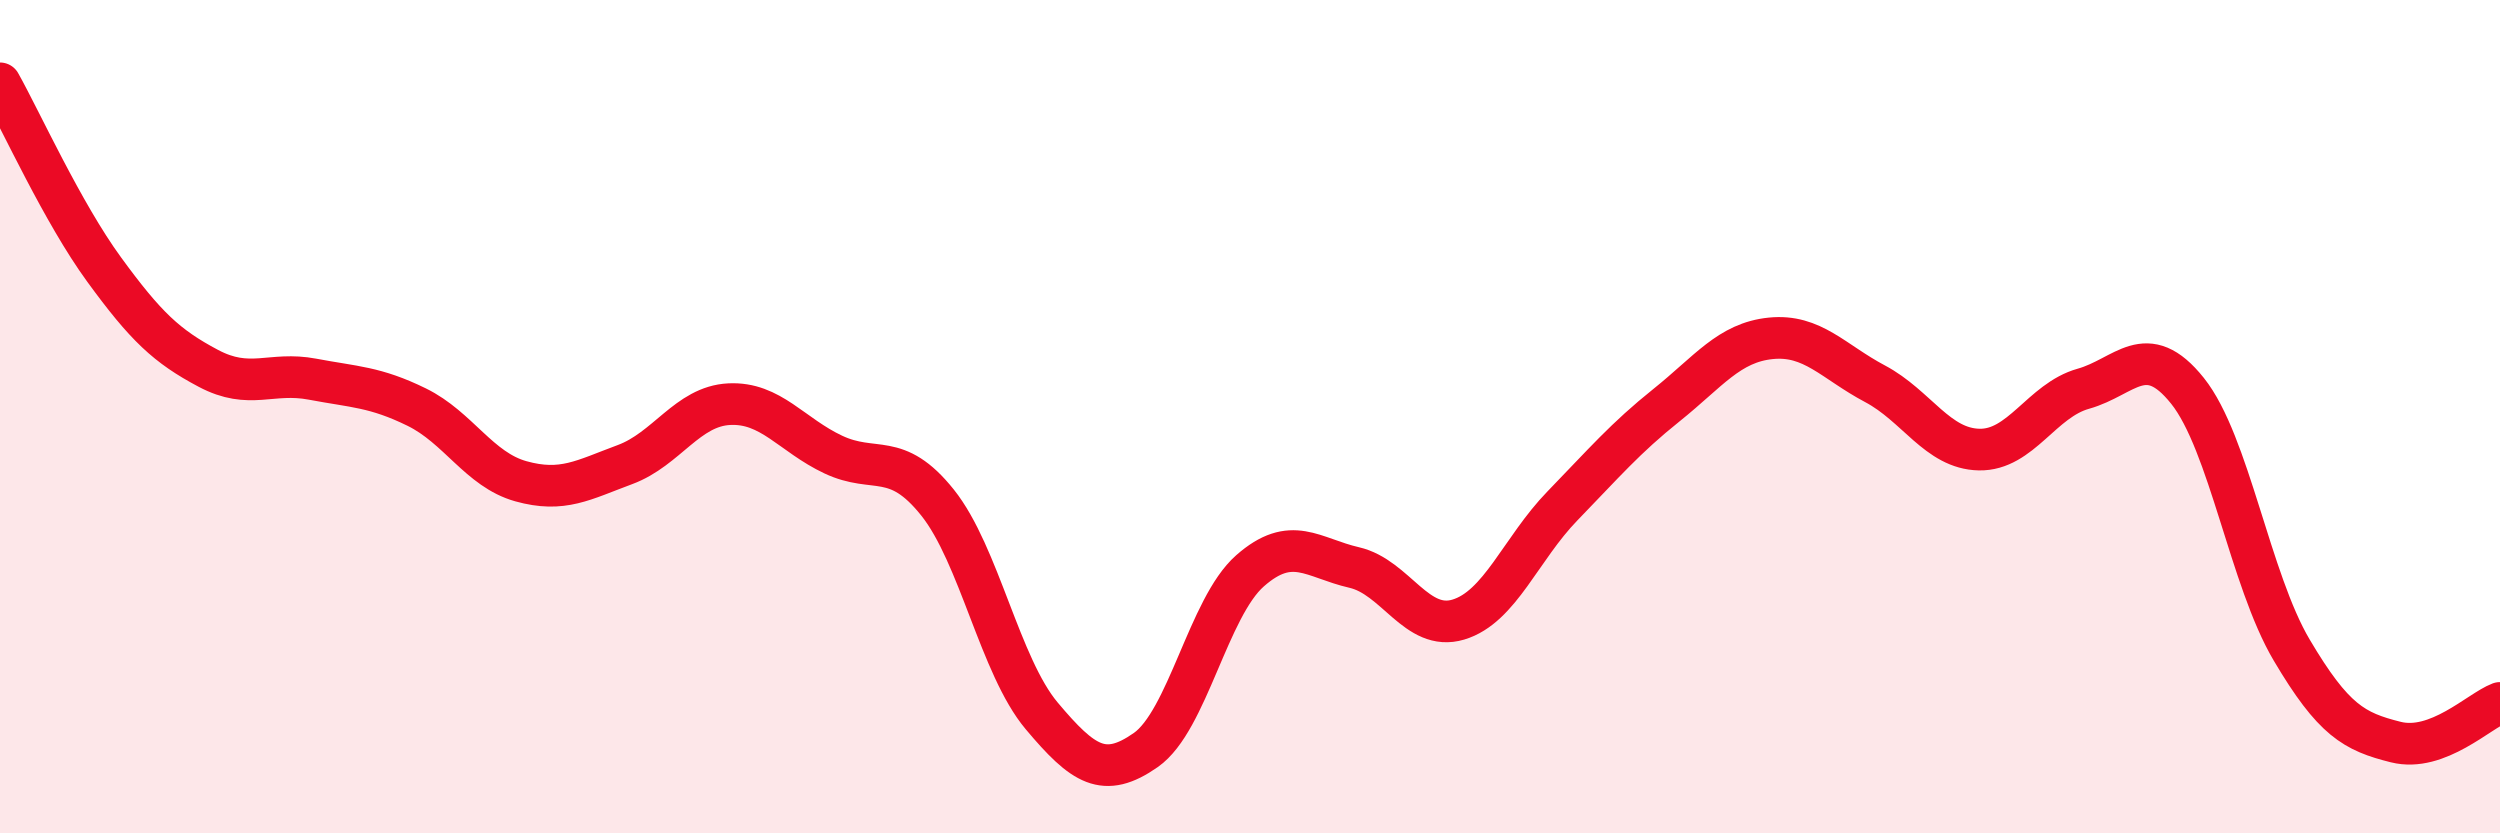
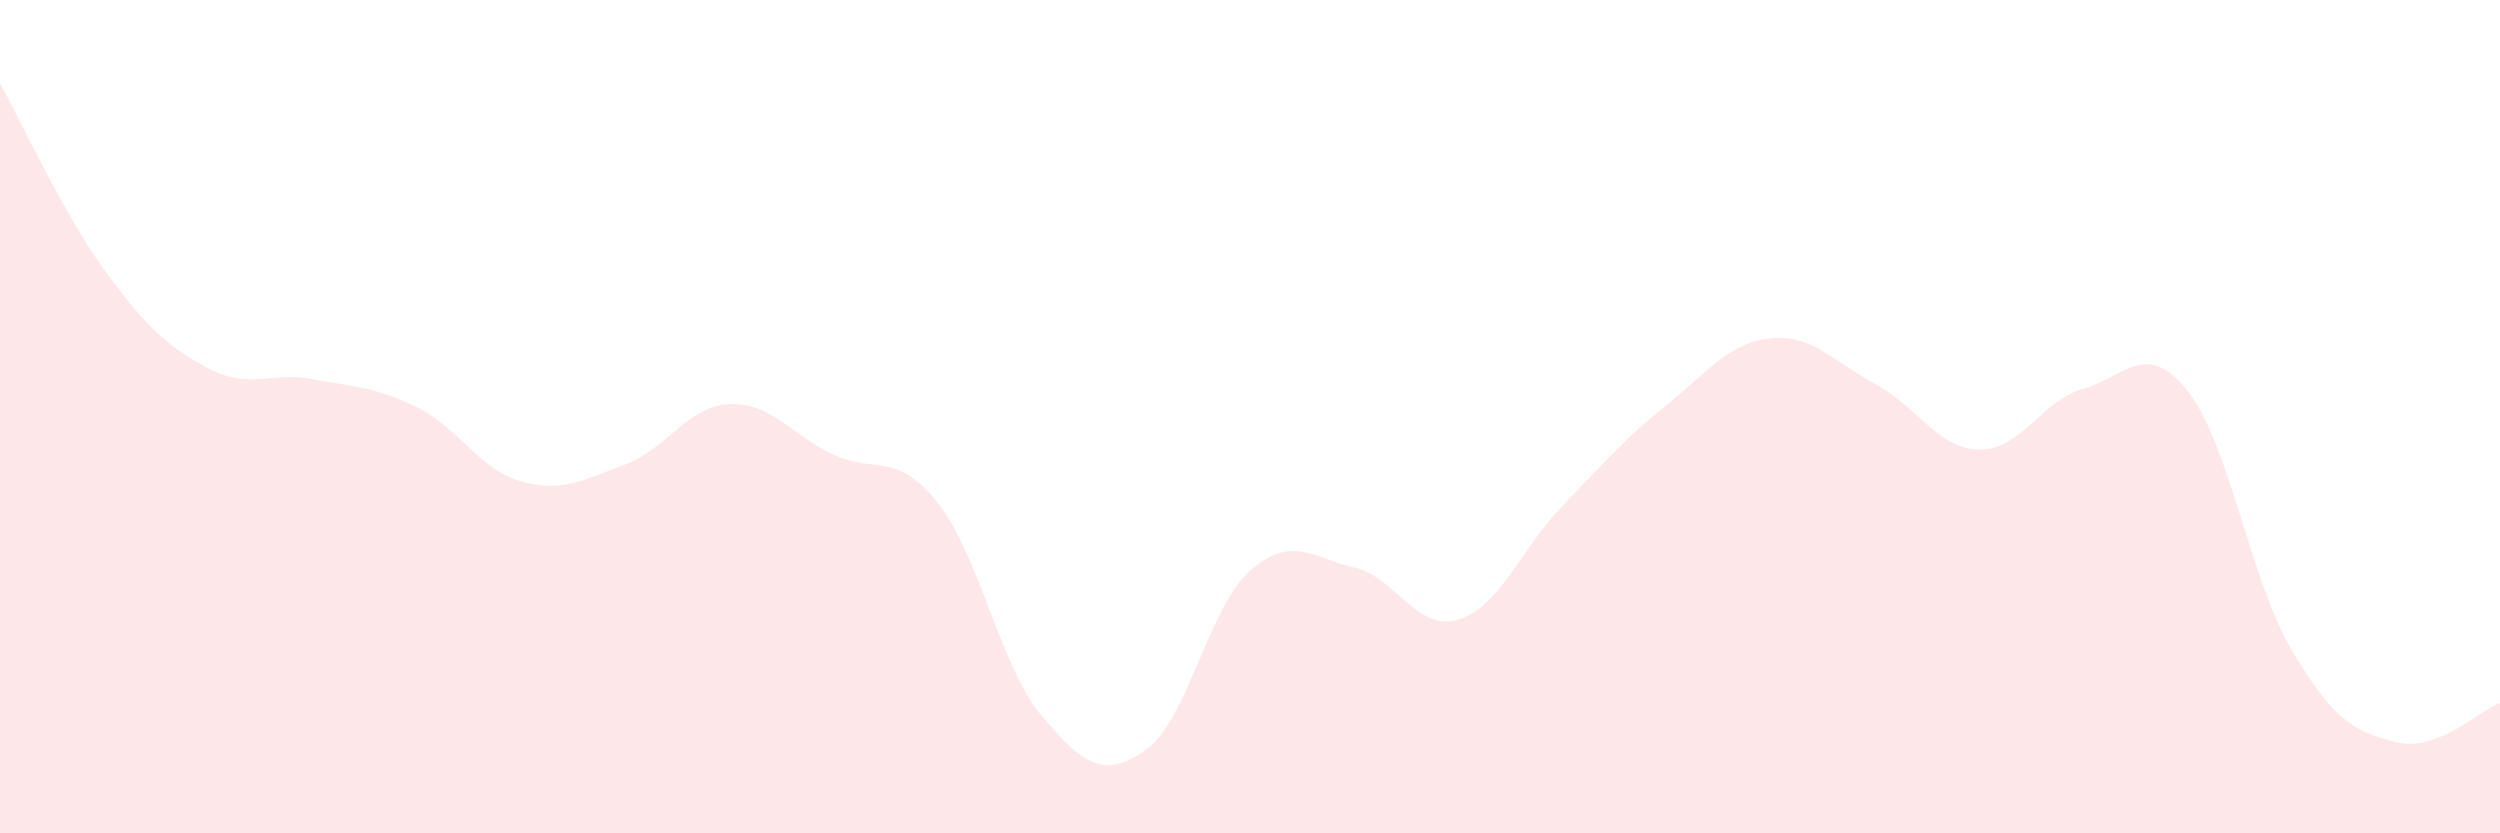
<svg xmlns="http://www.w3.org/2000/svg" width="60" height="20" viewBox="0 0 60 20">
  <path d="M 0,2 C 0.5,2.89 1.5,5.1 2.5,6.47 C 3.5,7.84 4,8.31 5,8.84 C 6,9.37 6.5,8.91 7.5,9.1 C 8.5,9.29 9,9.28 10,9.77 C 11,10.26 11.5,11.27 12.5,11.55 C 13.5,11.83 14,11.52 15,11.15 C 16,10.78 16.5,9.75 17.5,9.7 C 18.5,9.65 19,10.44 20,10.91 C 21,11.38 21.5,10.81 22.5,12.06 C 23.5,13.31 24,15.99 25,17.18 C 26,18.37 26.5,18.7 27.5,18 C 28.5,17.3 29,14.58 30,13.7 C 31,12.82 31.5,13.39 32.5,13.62 C 33.5,13.85 34,15.17 35,14.87 C 36,14.57 36.5,13.17 37.5,12.14 C 38.5,11.11 39,10.52 40,9.72 C 41,8.92 41.5,8.22 42.5,8.12 C 43.5,8.02 44,8.68 45,9.21 C 46,9.74 46.5,10.77 47.5,10.79 C 48.5,10.81 49,9.61 50,9.33 C 51,9.05 51.5,8.13 52.5,9.38 C 53.5,10.63 54,13.91 55,15.6 C 56,17.29 56.5,17.56 57.5,17.81 C 58.5,18.06 59.5,17.06 60,16.87L60 20L0 20Z" fill="#EB0A25" opacity="0.1" stroke-linecap="round" stroke-linejoin="round" />
-   <path d="M 0,2 C 0.5,2.89 1.5,5.1 2.5,6.47 C 3.5,7.84 4,8.31 5,8.84 C 6,9.37 6.5,8.91 7.5,9.1 C 8.5,9.29 9,9.28 10,9.77 C 11,10.26 11.5,11.27 12.5,11.55 C 13.5,11.83 14,11.52 15,11.15 C 16,10.78 16.5,9.75 17.5,9.7 C 18.5,9.65 19,10.44 20,10.91 C 21,11.38 21.5,10.81 22.5,12.06 C 23.5,13.31 24,15.99 25,17.18 C 26,18.37 26.5,18.7 27.5,18 C 28.5,17.3 29,14.58 30,13.7 C 31,12.82 31.5,13.39 32.5,13.62 C 33.5,13.85 34,15.17 35,14.87 C 36,14.57 36.5,13.17 37.5,12.14 C 38.5,11.11 39,10.52 40,9.72 C 41,8.92 41.5,8.22 42.5,8.12 C 43.5,8.02 44,8.68 45,9.21 C 46,9.74 46.5,10.77 47.5,10.79 C 48.5,10.81 49,9.61 50,9.33 C 51,9.05 51.5,8.13 52.5,9.38 C 53.5,10.63 54,13.91 55,15.6 C 56,17.29 56.5,17.56 57.5,17.81 C 58.5,18.06 59.5,17.06 60,16.87" stroke="#EB0A25" stroke-width="1" fill="none" stroke-linecap="round" stroke-linejoin="round" />
</svg>